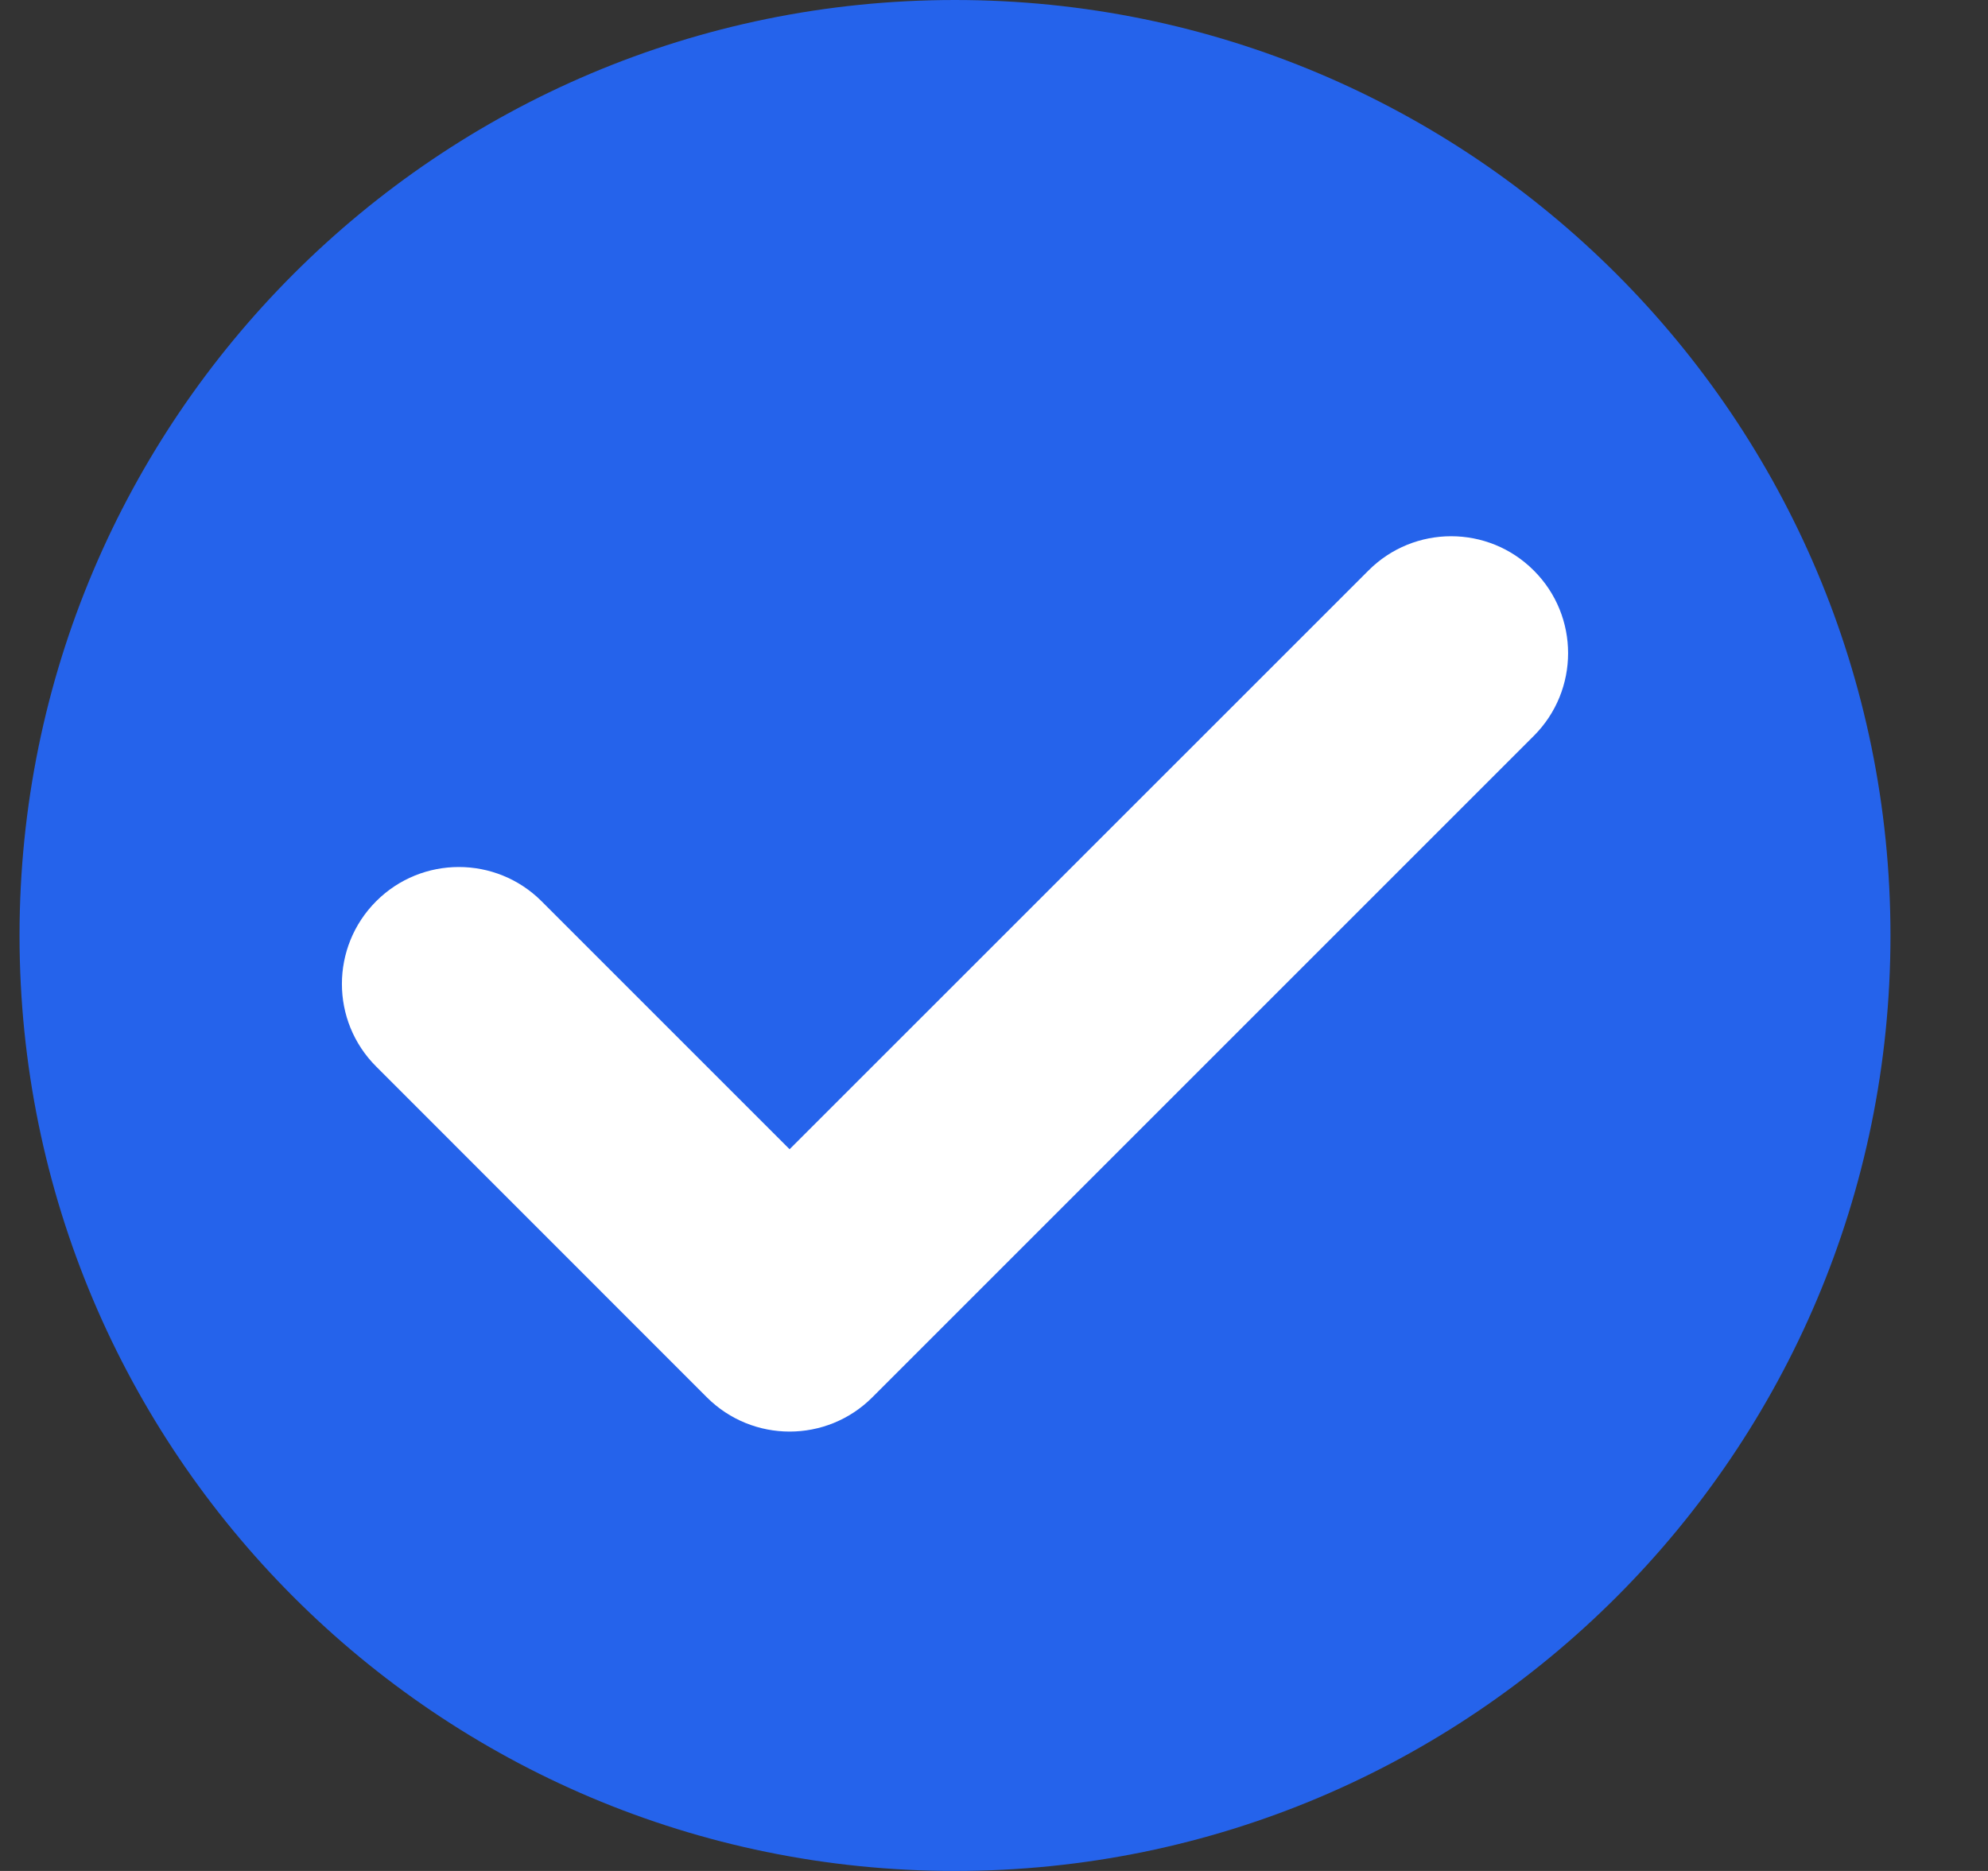
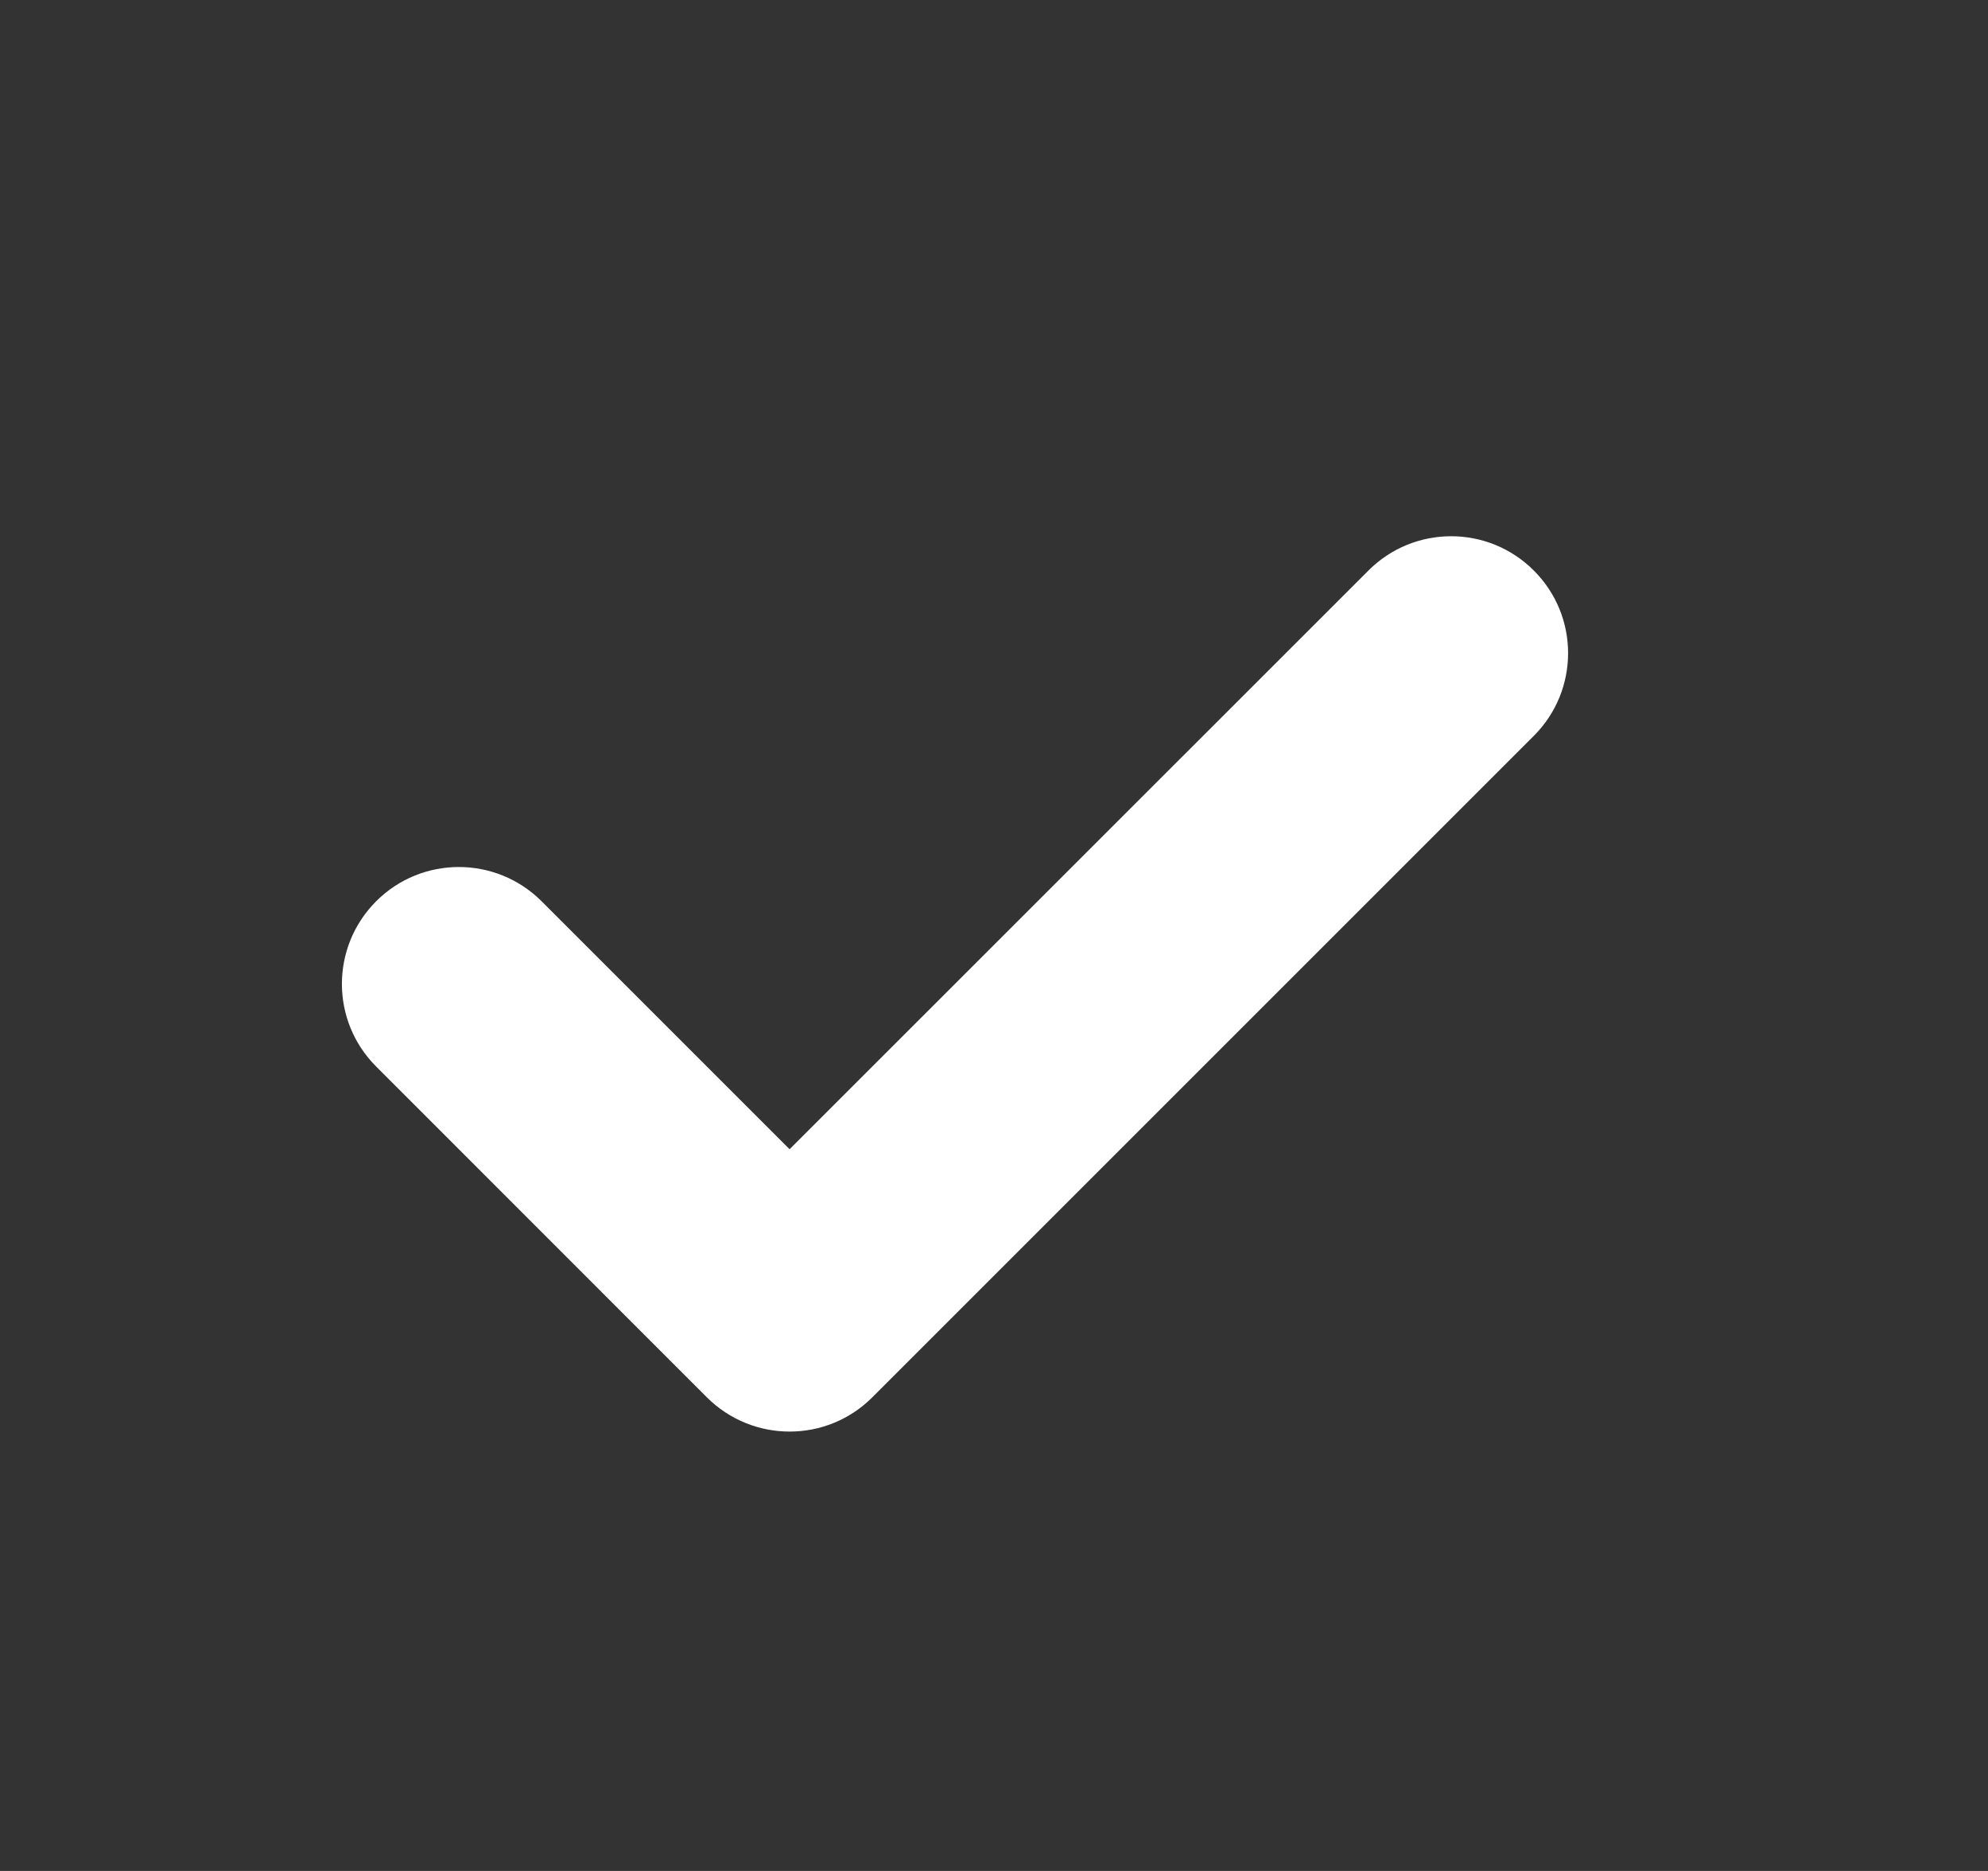
<svg xmlns="http://www.w3.org/2000/svg" width="17" height="16" viewBox="0 0 17 16" fill="none">
  <rect x="0" y="0" width="17" height="16" fill="#333333" stroke="none" />
-   <path fill-rule="evenodd" clip-rule="evenodd" d="M8.166 16C12.585 16 16.166 12.418 16.166 8C16.166 3.582 12.585 0 8.166 0C3.748 0 0.167 3.582 0.167 8C0.167 12.418 3.748 16 8.166 16Z" fill="#2563EB" />
  <path fill-rule="evenodd" clip-rule="evenodd" d="M13.116 6.293C13.507 5.902 13.507 5.269 13.116 4.879C12.726 4.488 12.092 4.488 11.702 4.879L6.752 9.828L4.631 7.707C4.24 7.317 3.607 7.317 3.217 7.707C2.826 8.098 2.826 8.731 3.217 9.121L6.045 11.95C6.436 12.34 7.069 12.34 7.459 11.95L13.116 6.293Z" fill="white" />
</svg>